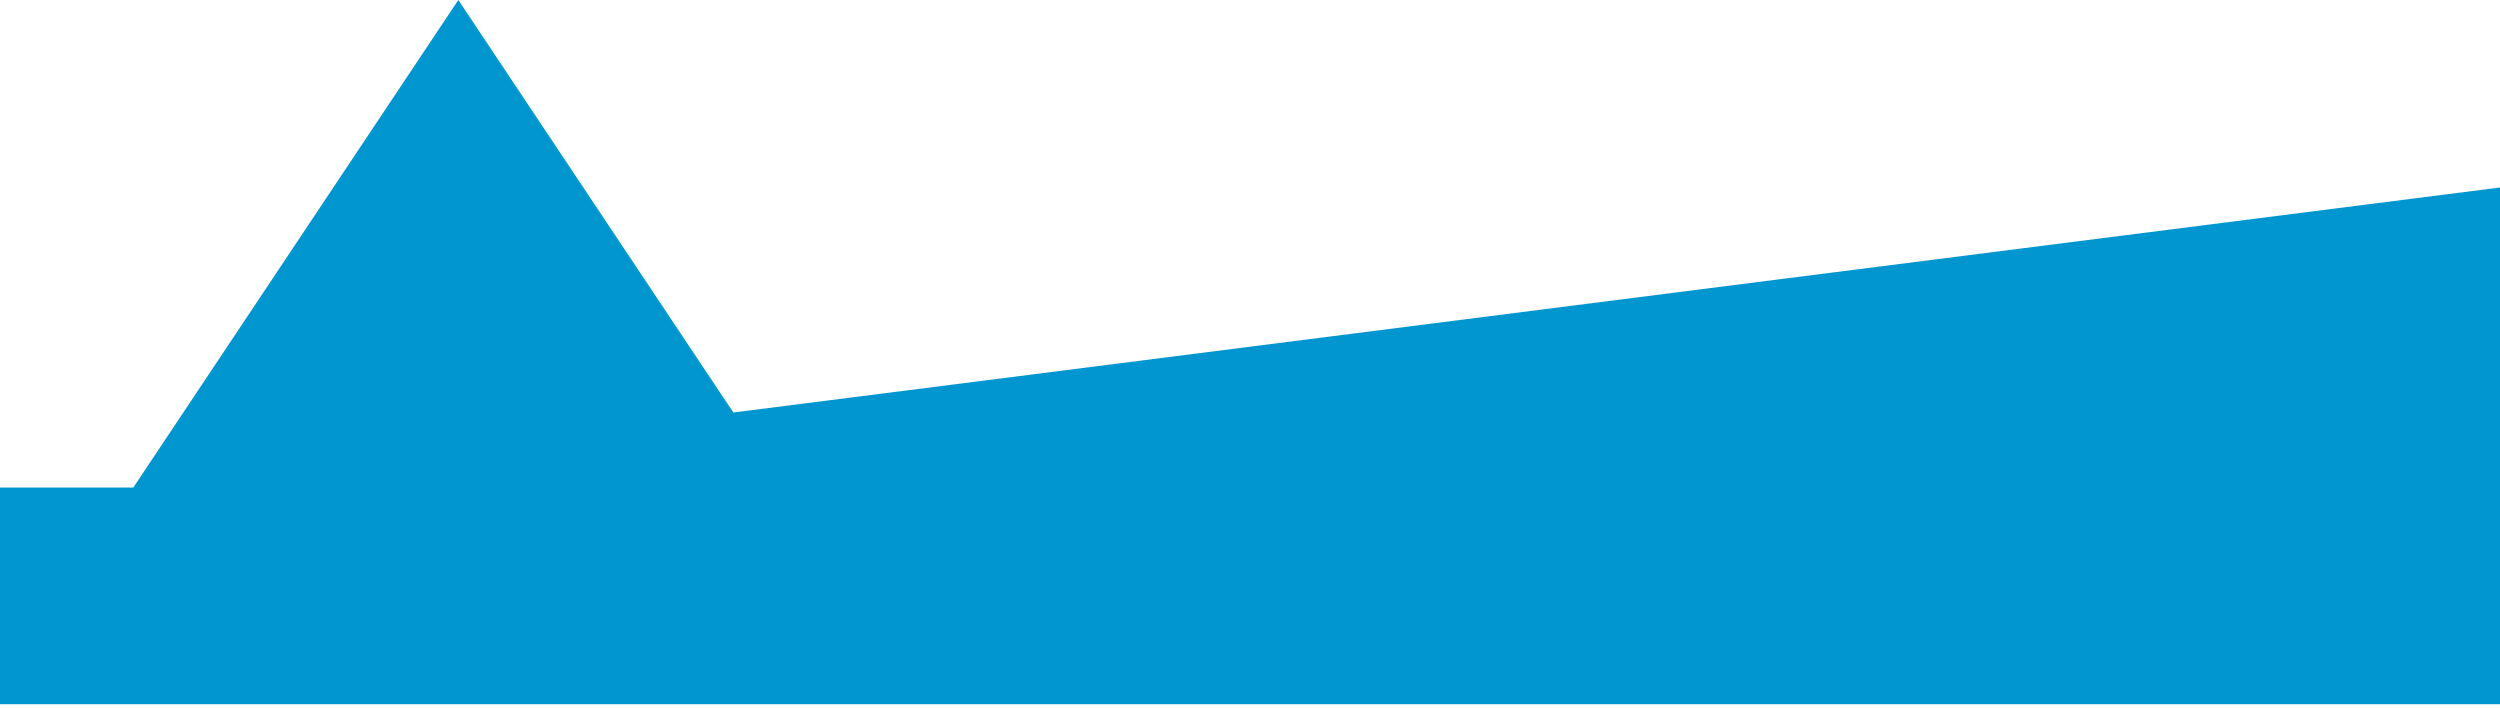
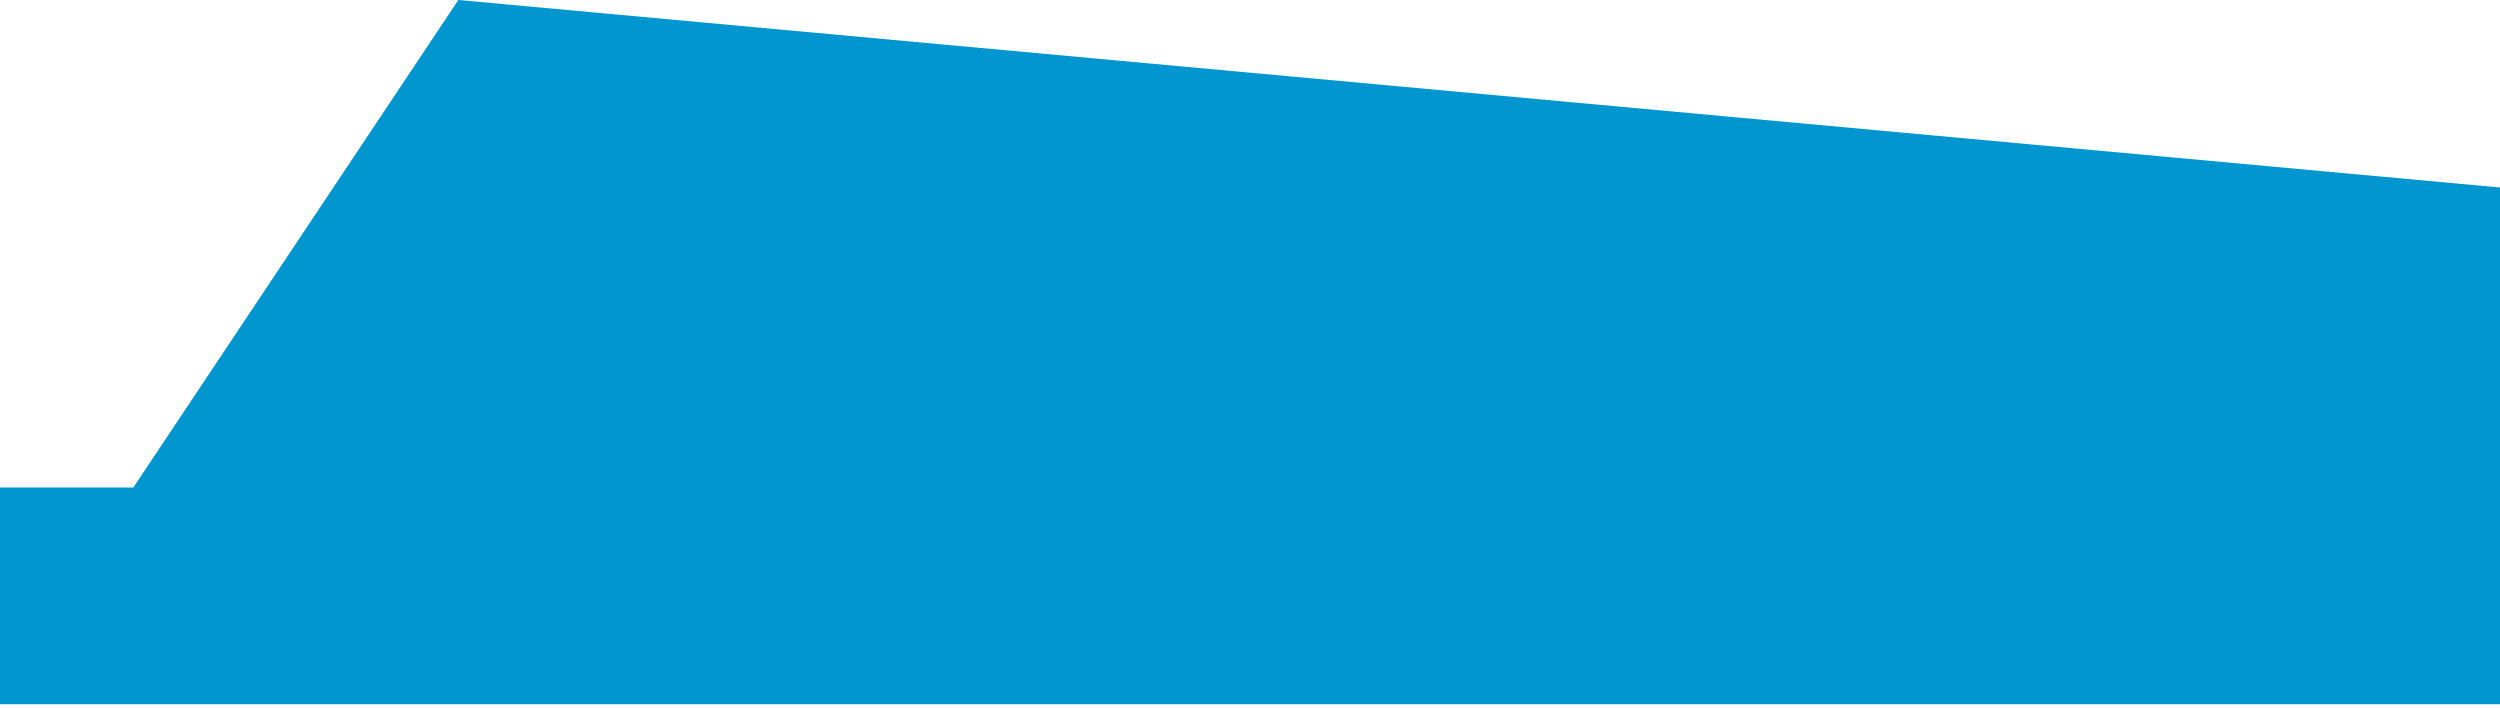
<svg xmlns="http://www.w3.org/2000/svg" width="300" height="85" viewBox="0 0 300 85" fill="none">
-   <path d="M16 58.5H0V84.5H300V22.5L88 49.5L55 0L16 58.5Z" fill="#0196D0" />
+   <path d="M16 58.5H0V84.5H300V22.5L55 0L16 58.5Z" fill="#0196D0" />
</svg>